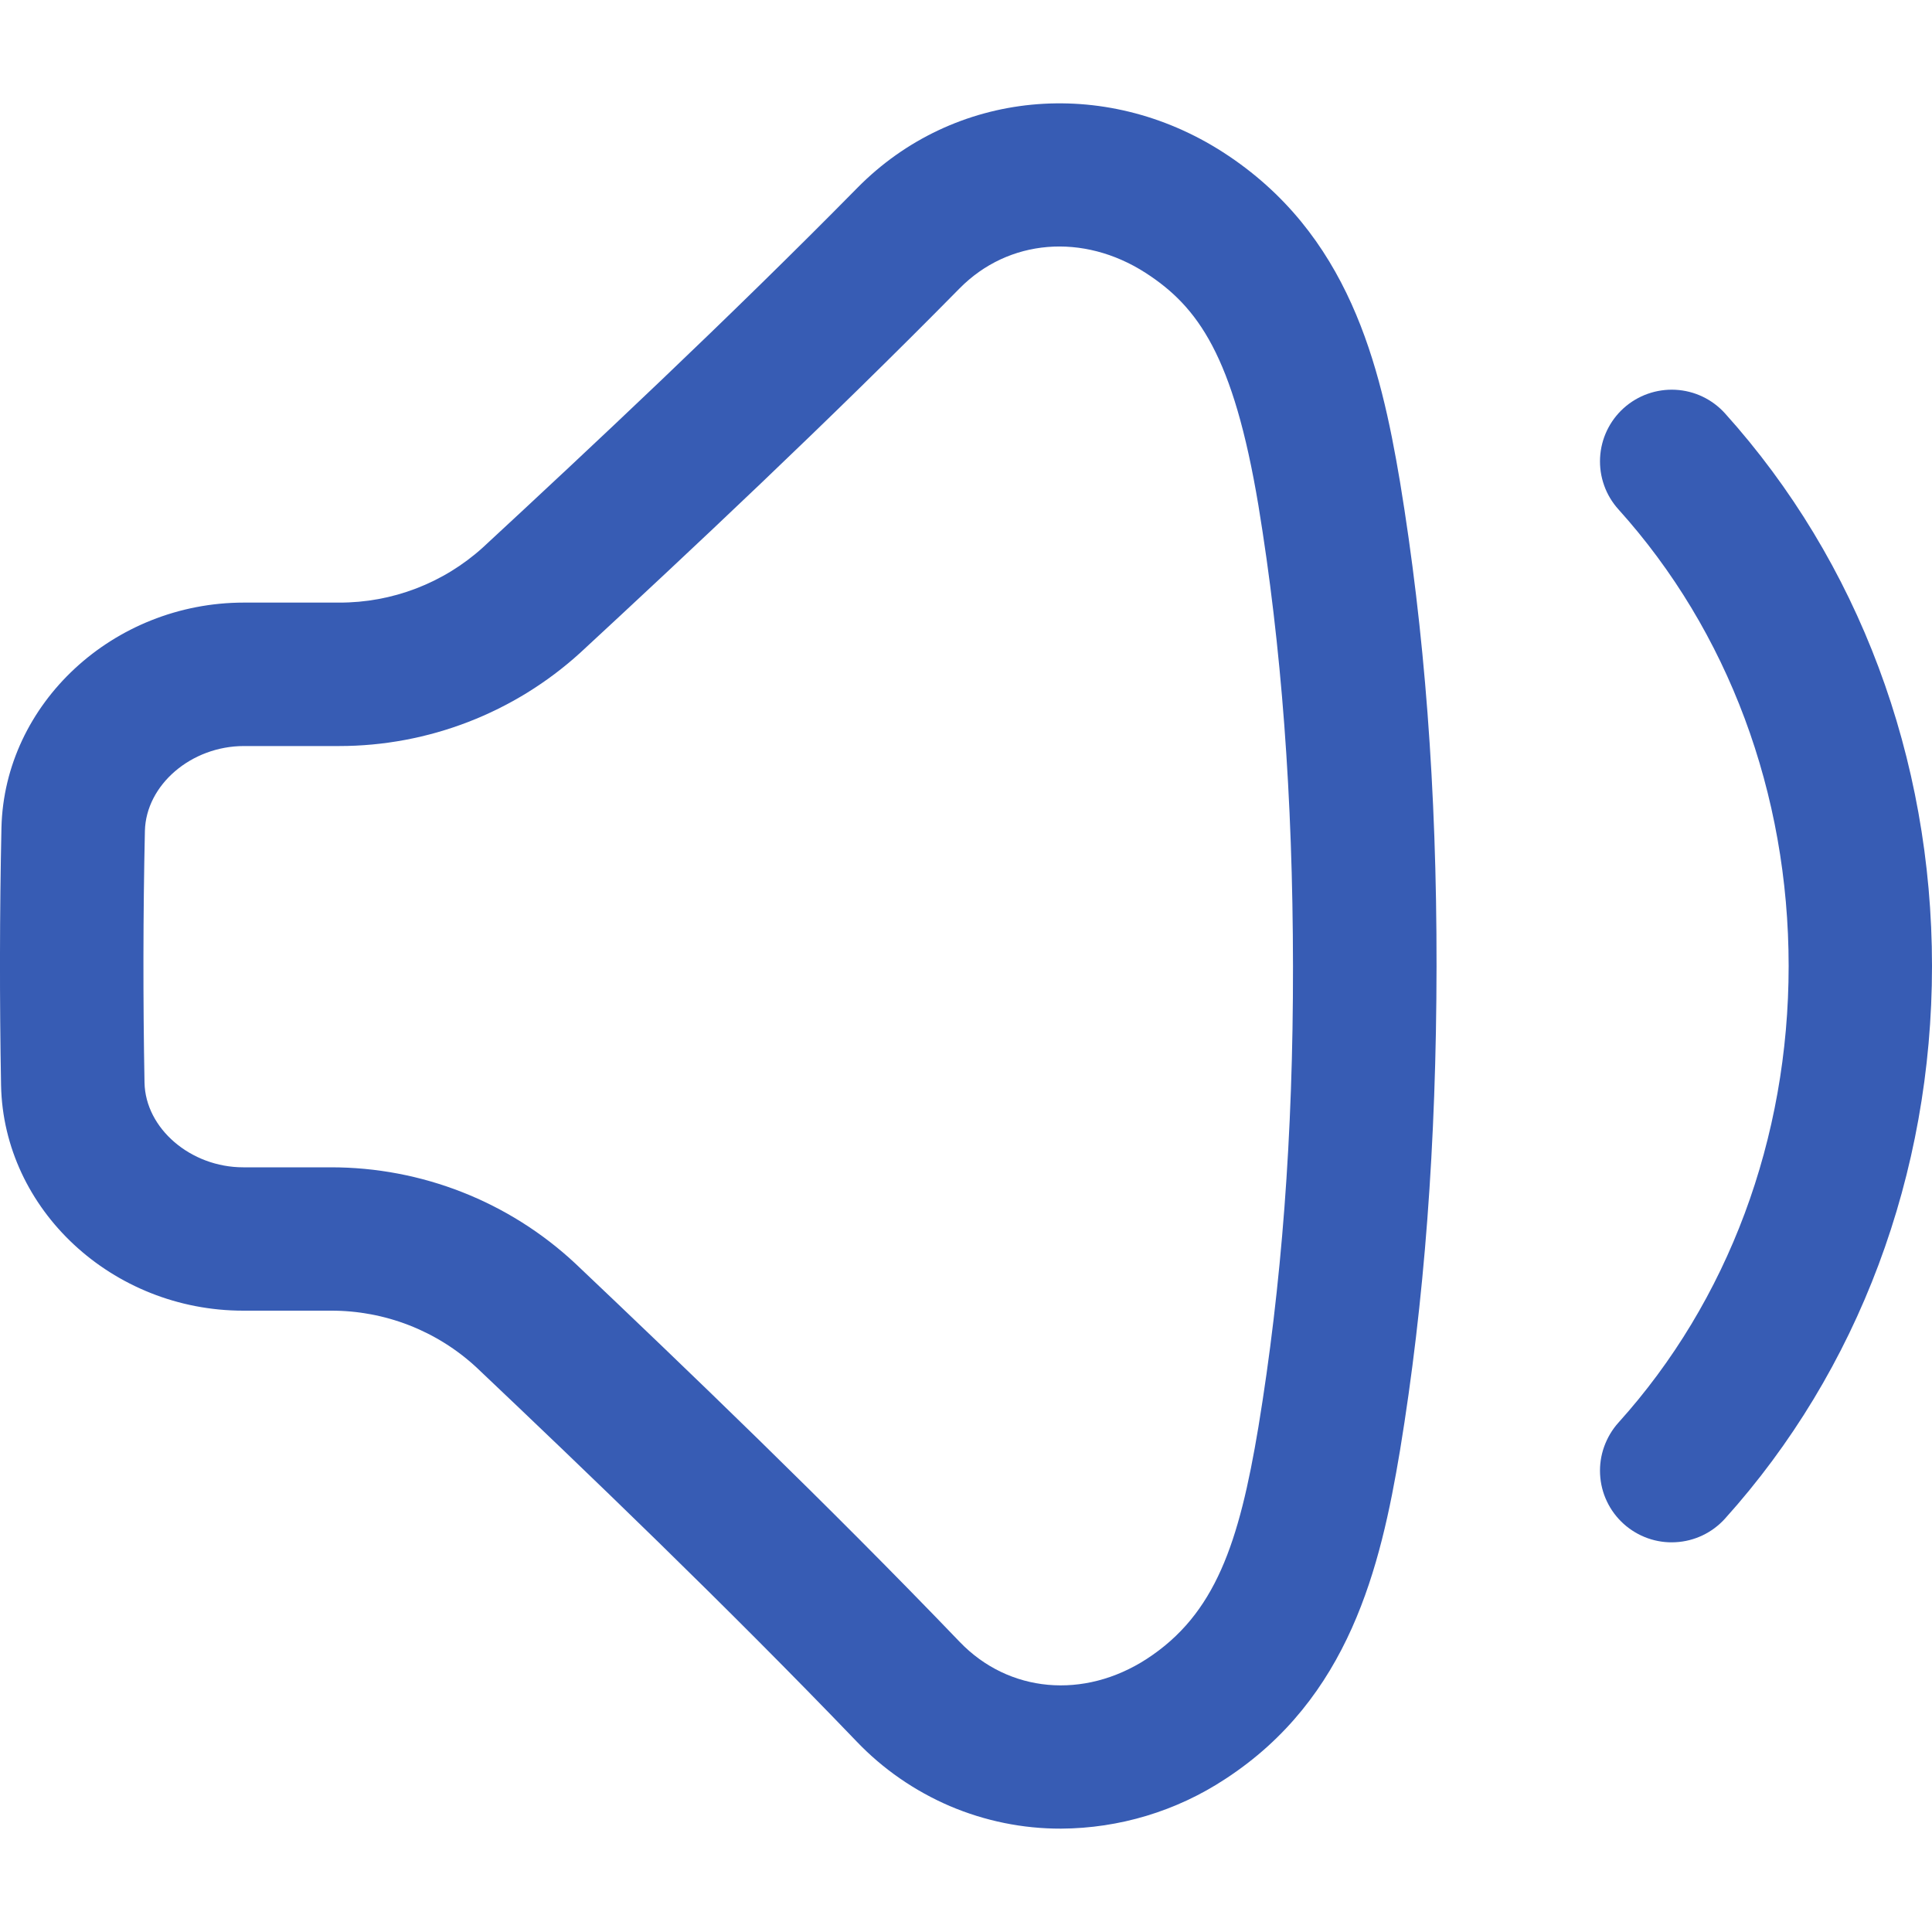
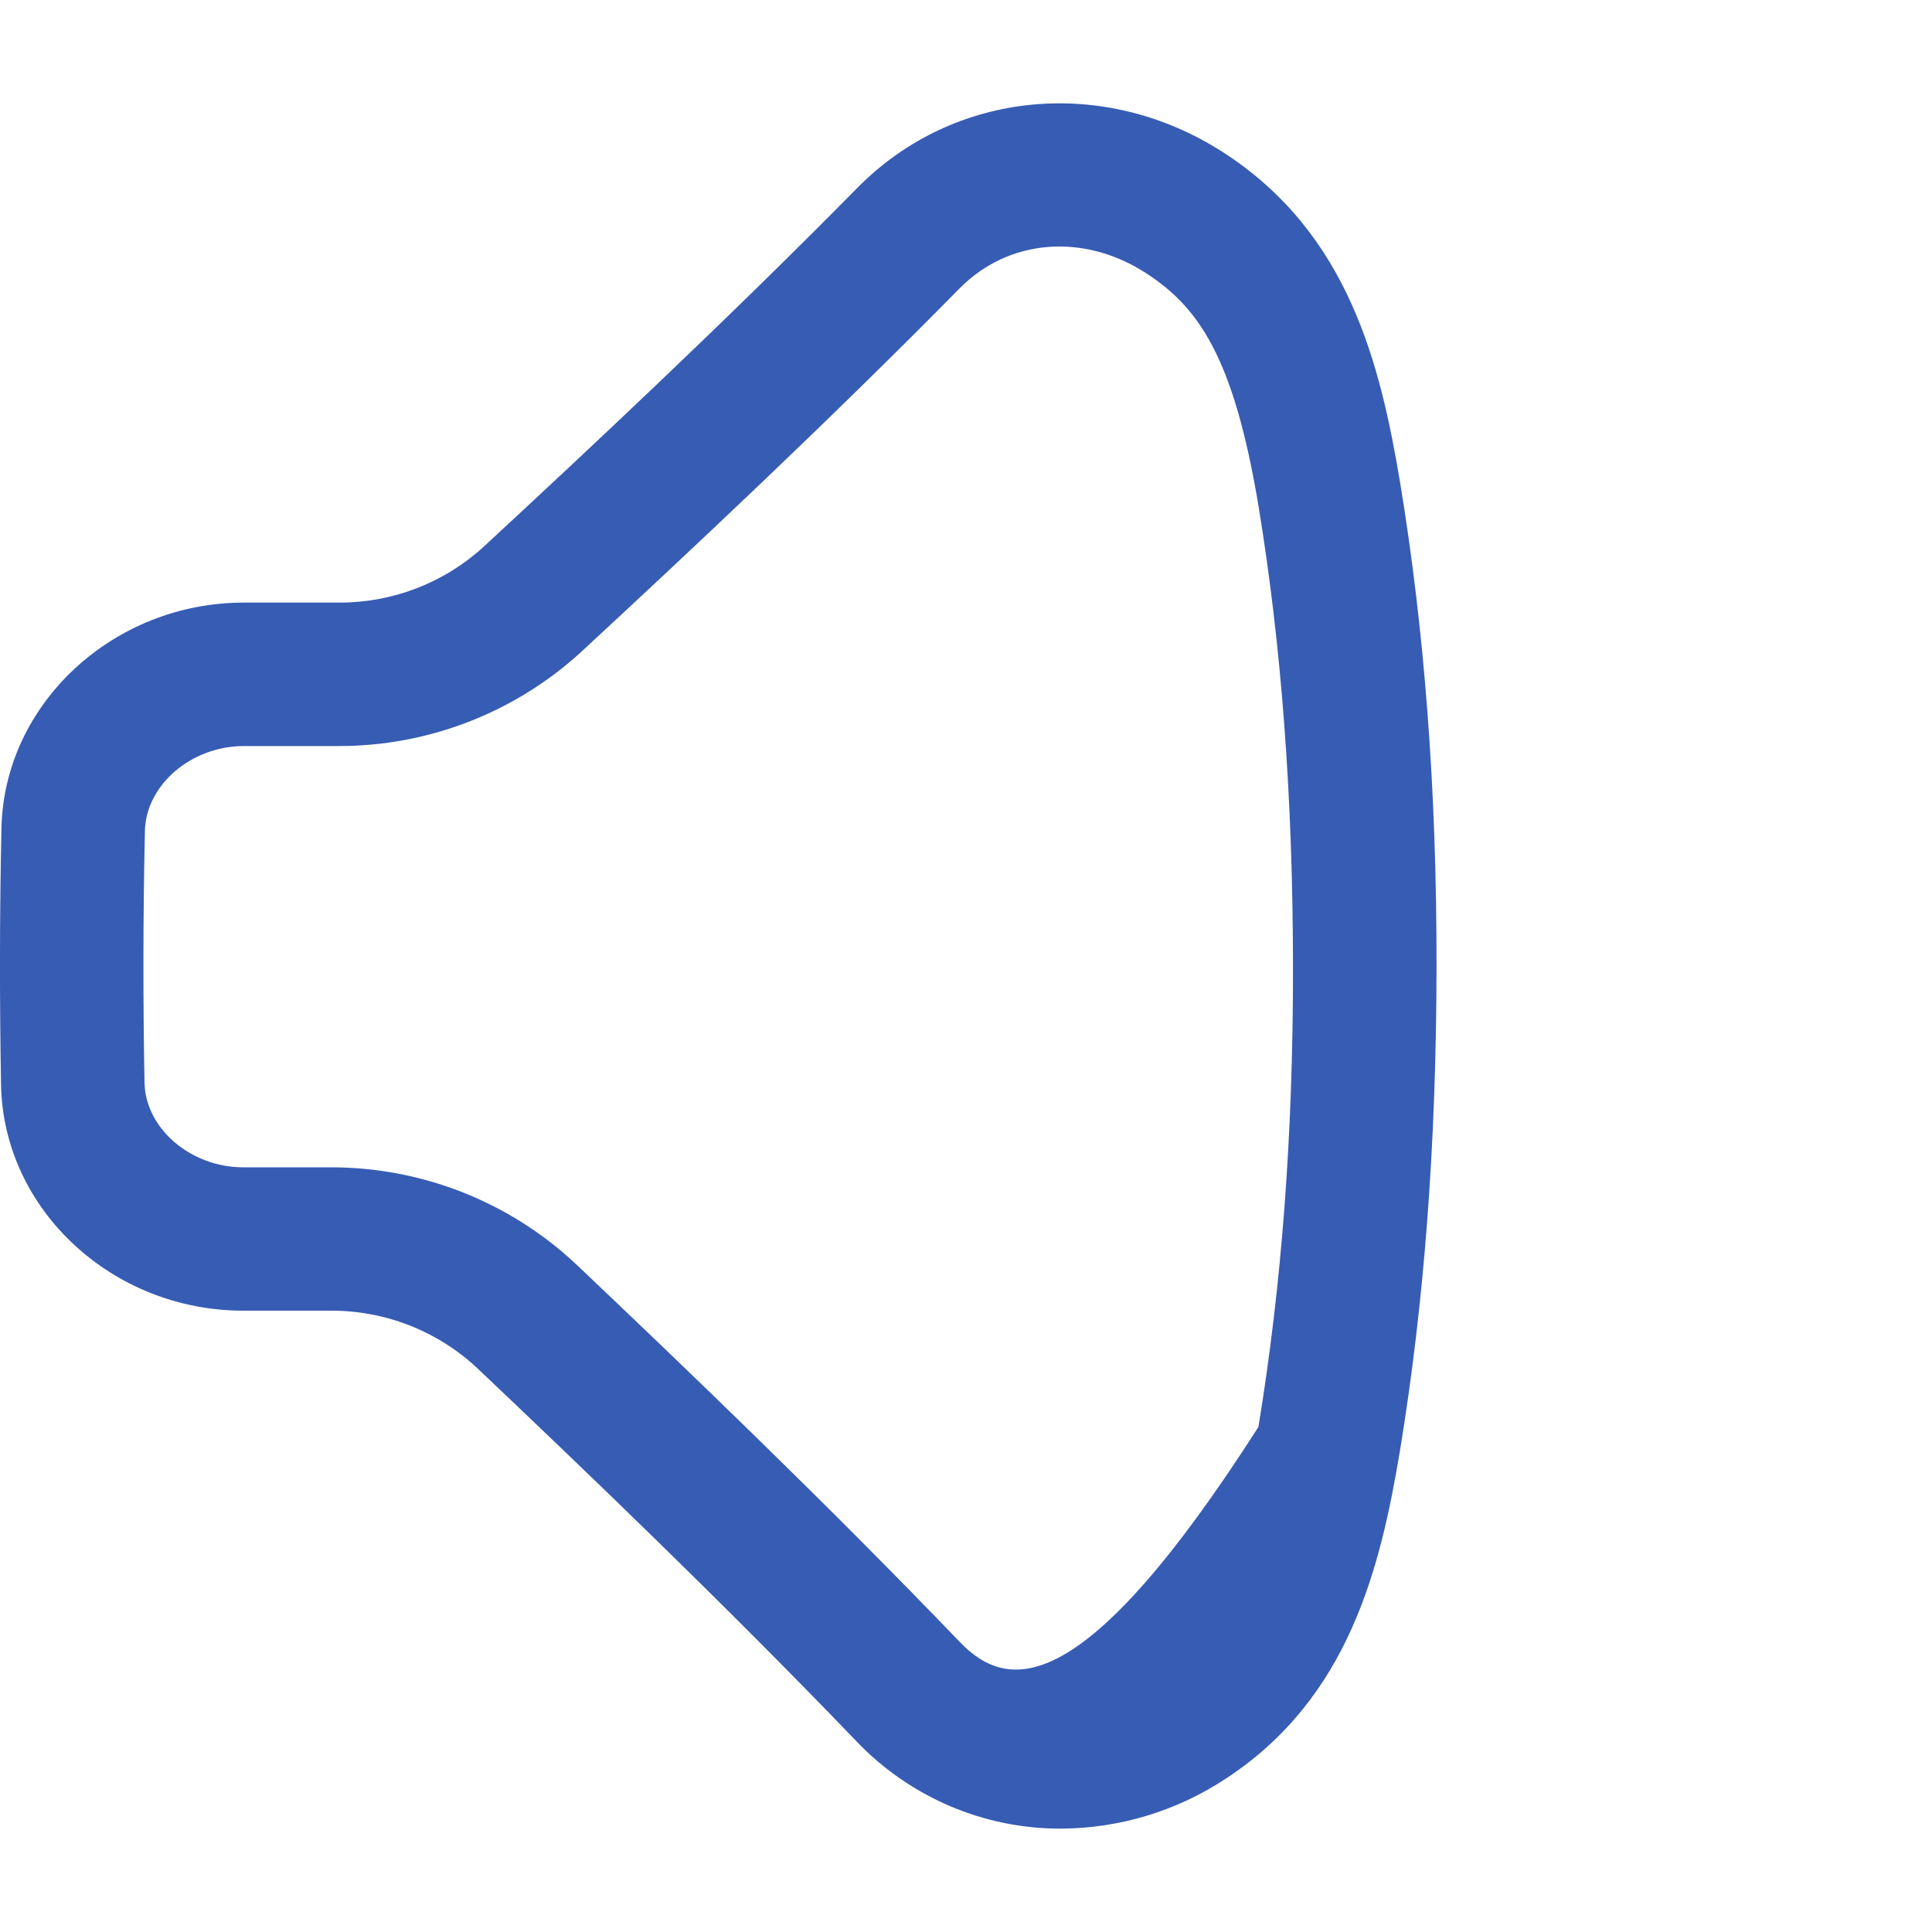
<svg xmlns="http://www.w3.org/2000/svg" width="20" height="20" viewBox="0 0 20 20" fill="none">
  <g clip-path="url(#clip0_86_921)">
-     <path d="M12.661 1.576C11.428 0.783 9.872 0.934 8.877 1.943C7.534 3.306 6.098 4.65 4.998 5.668C4.59 6.037 4.059 6.24 3.51 6.238H2.525C1.172 6.238 0.045 7.283 0.015 8.569C-0.004 9.453 -0.005 10.352 0.011 11.236C0.037 12.522 1.162 13.568 2.518 13.568H3.424C3.984 13.566 4.523 13.776 4.933 14.156C6.059 15.223 7.523 16.627 8.867 18.027C9.14 18.313 9.469 18.54 9.832 18.696C10.196 18.851 10.588 18.931 10.983 18.93C11.587 18.927 12.177 18.749 12.681 18.418C13.968 17.581 14.291 16.223 14.493 15.014C14.745 13.478 14.869 11.839 14.871 10.002C14.873 8.165 14.746 6.525 14.493 4.989C14.289 3.778 13.965 2.416 12.661 1.576ZM13.027 14.772C12.827 15.972 12.583 16.71 11.871 17.173C11.22 17.595 10.442 17.524 9.936 16.998C8.572 15.577 7.092 14.157 5.955 13.079C5.268 12.438 4.363 12.083 3.424 12.084H2.518C1.974 12.084 1.505 11.682 1.496 11.207C1.48 10.343 1.481 9.466 1.5 8.602C1.511 8.125 1.98 7.723 2.525 7.723H3.51C4.433 7.723 5.323 7.379 6.006 6.758C7.118 5.729 8.57 4.37 9.934 2.985C10.439 2.473 11.212 2.409 11.858 2.824C12.402 3.175 12.768 3.683 13.027 5.232C13.266 6.687 13.383 8.248 13.385 10.002C13.387 11.756 13.266 13.318 13.027 14.772Z" fill="#375CB4" />
-     <path d="M16.809 15.776C16.955 15.907 17.148 15.976 17.344 15.965C17.541 15.955 17.725 15.867 17.857 15.721C19.239 14.186 20 12.154 20 10C20 7.846 19.239 5.814 17.857 4.279C17.792 4.207 17.713 4.148 17.625 4.106C17.537 4.064 17.441 4.04 17.344 4.035C17.147 4.025 16.955 4.093 16.808 4.225C16.662 4.357 16.574 4.541 16.564 4.738C16.559 4.835 16.573 4.933 16.606 5.025C16.638 5.116 16.689 5.201 16.754 5.273C17.891 6.534 18.516 8.213 18.516 10C18.516 11.787 17.891 13.466 16.754 14.727C16.689 14.799 16.639 14.884 16.606 14.976C16.573 15.068 16.559 15.165 16.564 15.262C16.569 15.36 16.593 15.456 16.635 15.543C16.677 15.632 16.736 15.71 16.809 15.776Z" fill="#375CB4" />
+     <path d="M12.661 1.576C11.428 0.783 9.872 0.934 8.877 1.943C7.534 3.306 6.098 4.65 4.998 5.668C4.59 6.037 4.059 6.24 3.51 6.238H2.525C1.172 6.238 0.045 7.283 0.015 8.569C-0.004 9.453 -0.005 10.352 0.011 11.236C0.037 12.522 1.162 13.568 2.518 13.568H3.424C3.984 13.566 4.523 13.776 4.933 14.156C6.059 15.223 7.523 16.627 8.867 18.027C9.14 18.313 9.469 18.54 9.832 18.696C10.196 18.851 10.588 18.931 10.983 18.93C11.587 18.927 12.177 18.749 12.681 18.418C13.968 17.581 14.291 16.223 14.493 15.014C14.745 13.478 14.869 11.839 14.871 10.002C14.873 8.165 14.746 6.525 14.493 4.989C14.289 3.778 13.965 2.416 12.661 1.576ZM13.027 14.772C11.22 17.595 10.442 17.524 9.936 16.998C8.572 15.577 7.092 14.157 5.955 13.079C5.268 12.438 4.363 12.083 3.424 12.084H2.518C1.974 12.084 1.505 11.682 1.496 11.207C1.48 10.343 1.481 9.466 1.5 8.602C1.511 8.125 1.98 7.723 2.525 7.723H3.51C4.433 7.723 5.323 7.379 6.006 6.758C7.118 5.729 8.57 4.37 9.934 2.985C10.439 2.473 11.212 2.409 11.858 2.824C12.402 3.175 12.768 3.683 13.027 5.232C13.266 6.687 13.383 8.248 13.385 10.002C13.387 11.756 13.266 13.318 13.027 14.772Z" fill="#375CB4" />
  </g>
  <defs>
    <clipPath id="clip0_86_921">
      <rect width="20" height="20" fill="white" />
    </clipPath>
  </defs>
</svg>